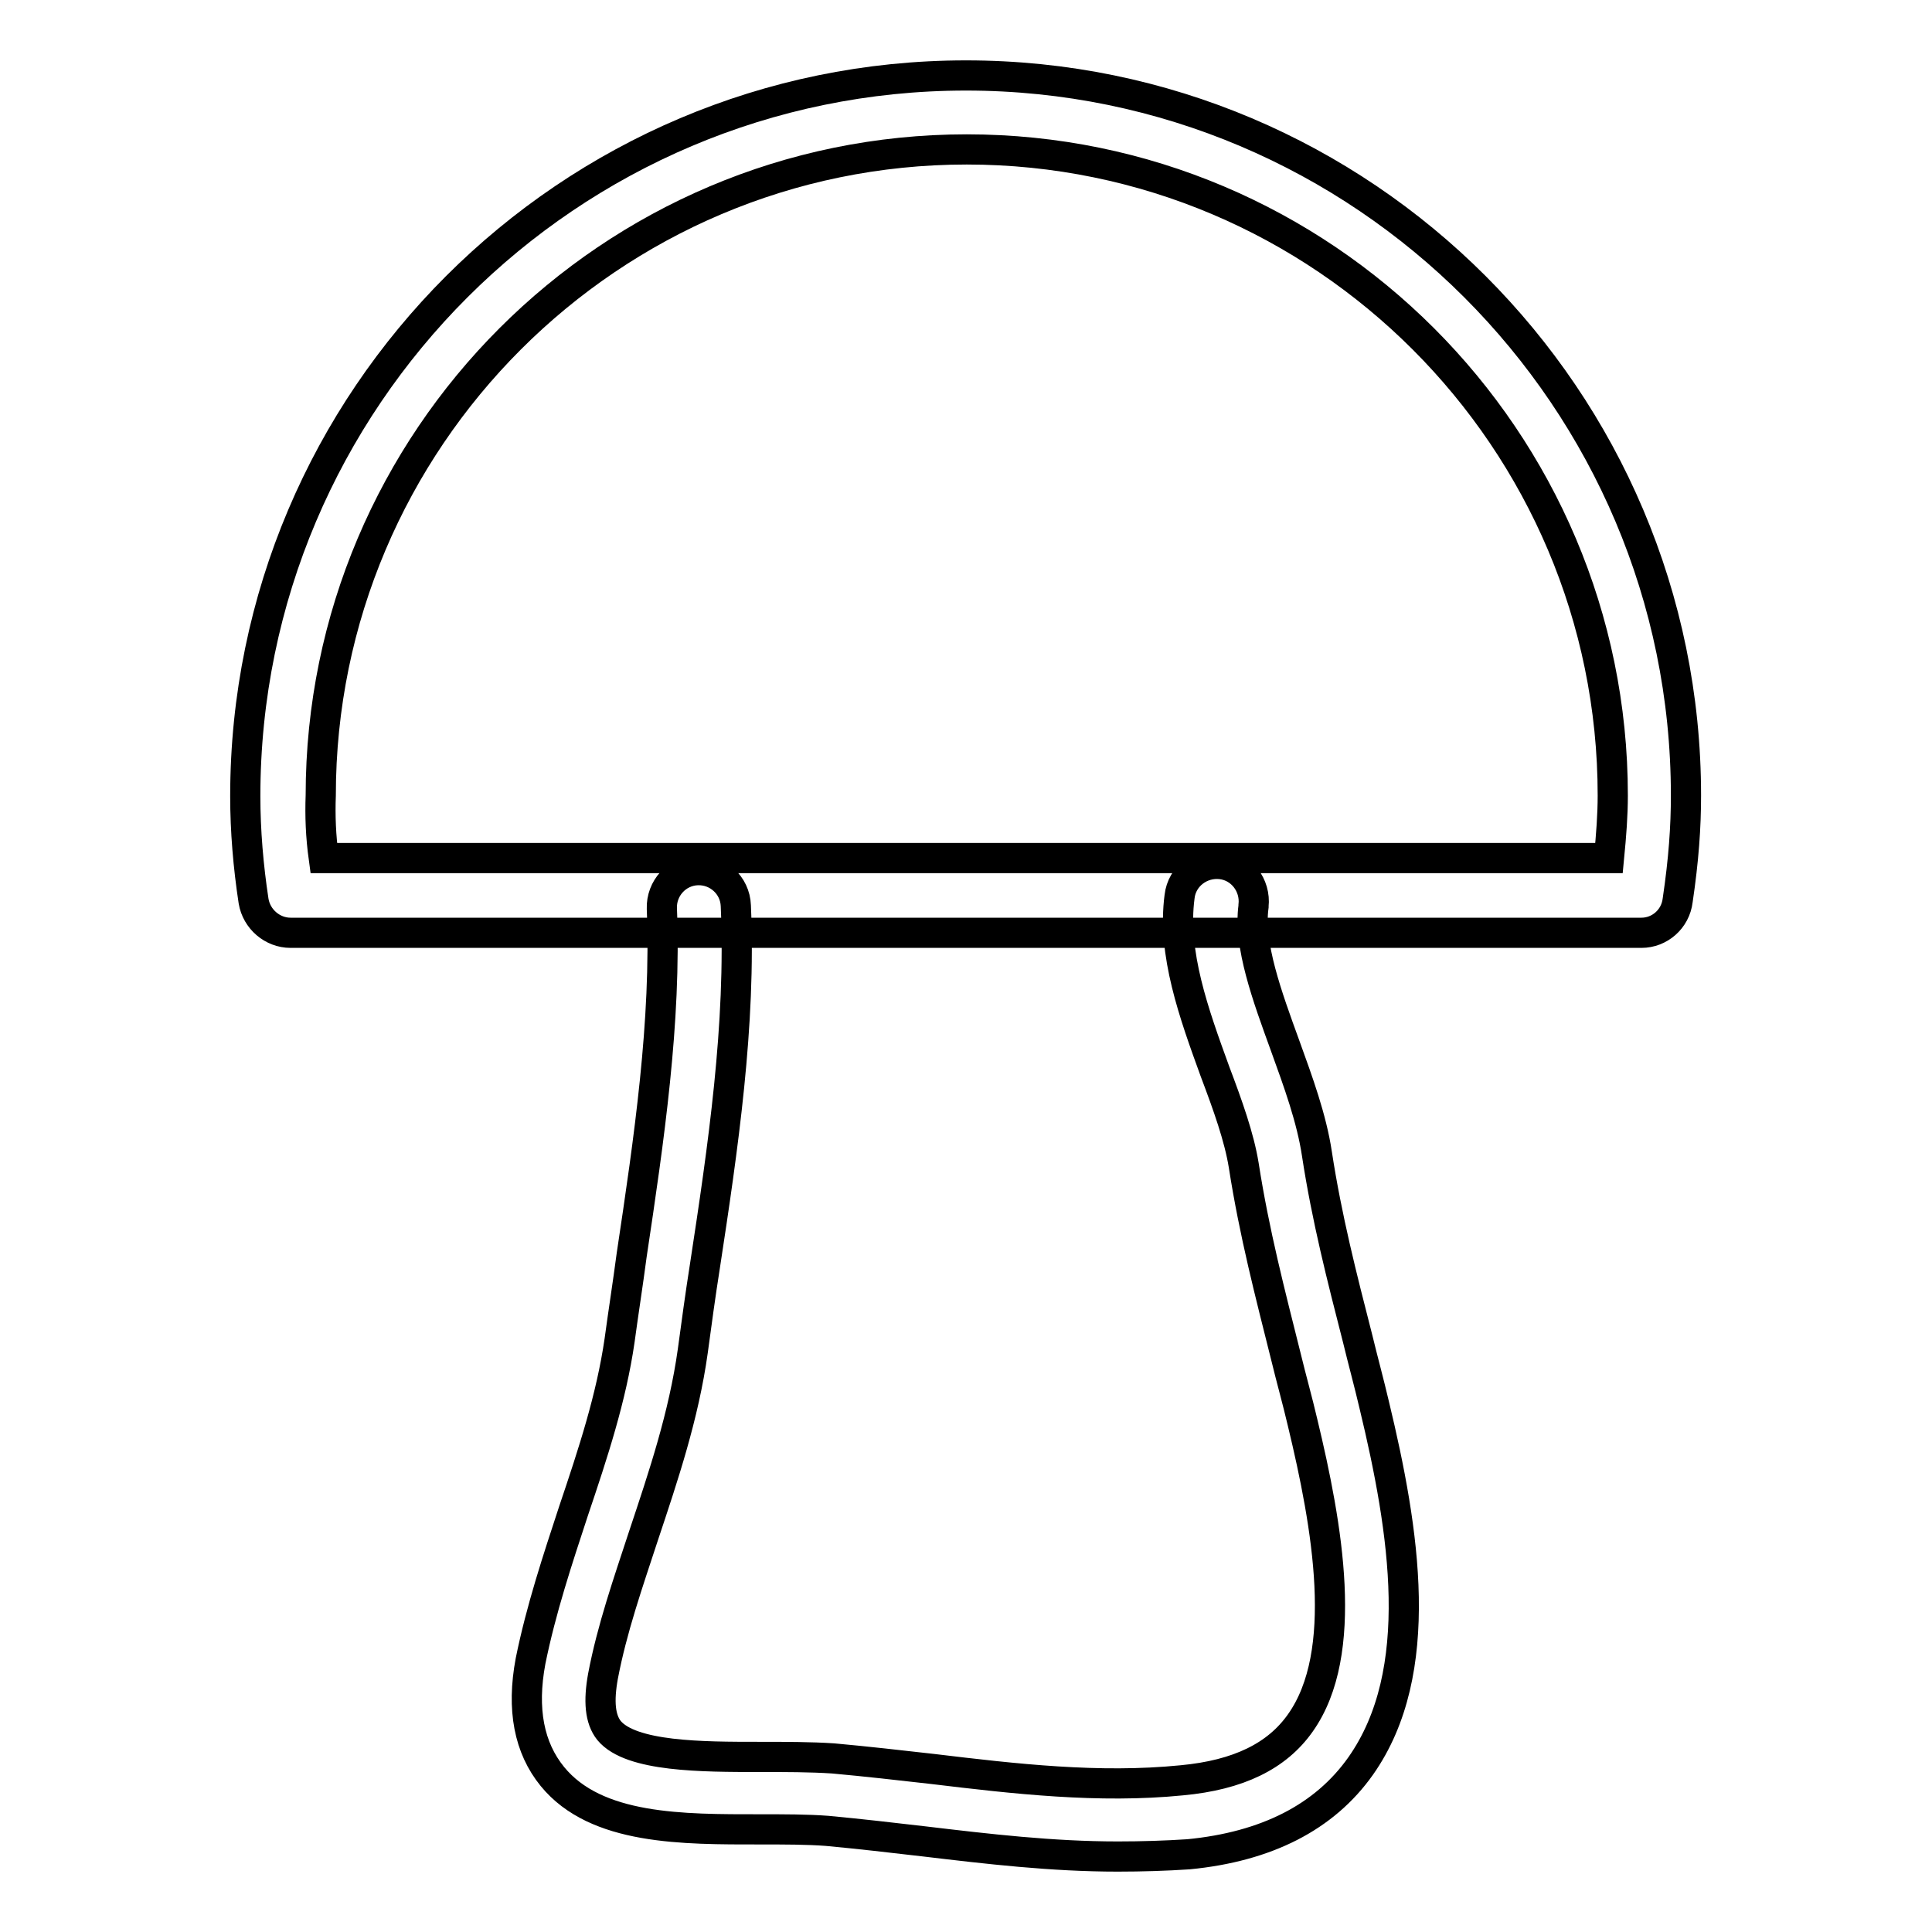
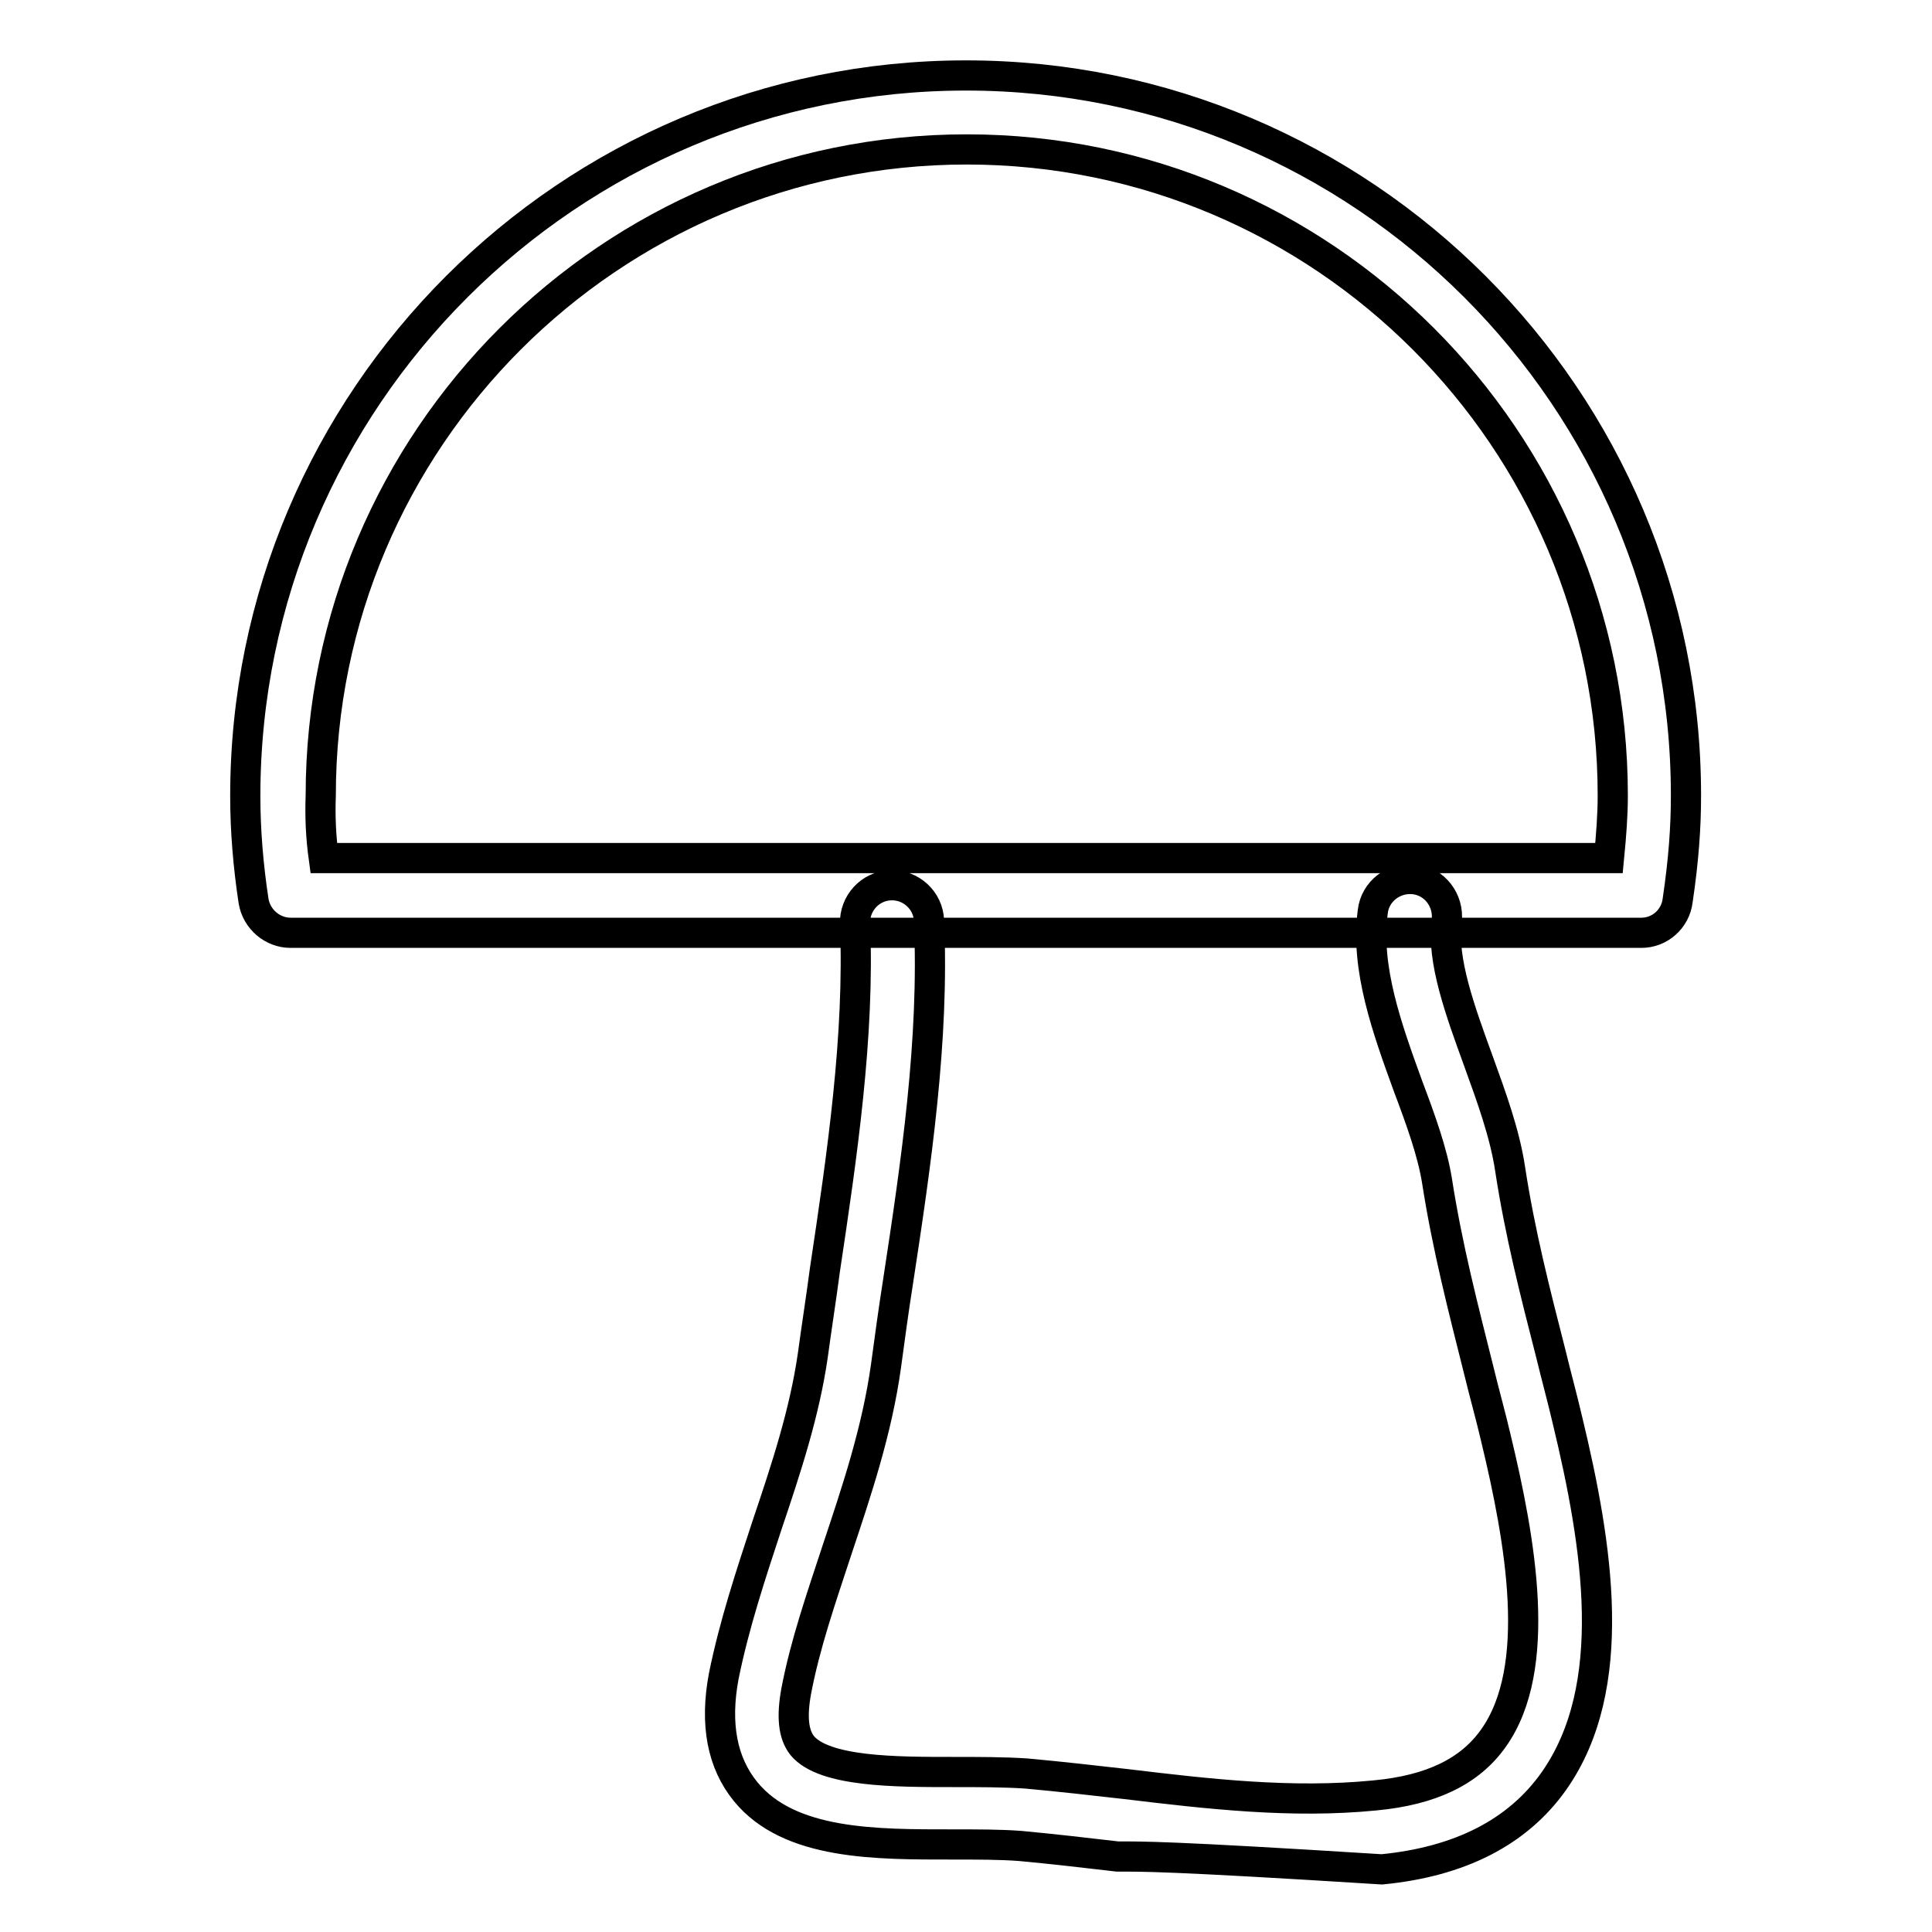
<svg xmlns="http://www.w3.org/2000/svg" version="1.1" x="0px" y="0px" viewBox="0 0 256 256" enable-background="new 0 0 256 256" xml:space="preserve">
  <g>
-     <path stroke-width="4" fill-opacity="0" stroke="#000000" d="M217.5,123.6H38.5c-2.4,0-4.5-1.8-4.9-4.2c-0.7-4.6-1.1-9.3-1.1-13.9C32.5,52.8,75.4,10,128,10 c52.6,0,95.4,42.8,95.4,95.4c0,4.2-0.3,8.5-1.1,13.9C222,121.8,219.9,123.6,217.5,123.6z M42.9,113.7h170.3 c0.3-3.1,0.5-5.7,0.5-8.3c0-47.2-38.4-85.6-85.6-85.6c-47.2,0-85.6,38.4-85.6,85.6C42.4,108.1,42.5,110.8,42.9,113.7z M148.1,246 c-8.7,0-17.2-1-25.6-2c-4.3-0.5-8.6-1-12.9-1.4c-2.6-0.2-5.7-0.2-8.9-0.2c-10.2,0-21.7,0.1-27.5-7c-3.1-3.8-4.1-8.9-2.9-15.3 c1.4-6.9,3.6-13.5,5.7-19.9c2.6-7.7,5-15,6.1-22.6c0.5-3.7,1.1-7.5,1.6-11.3c2.3-15.3,4.6-31,4-45.9c-0.1-2.7,2-5,4.7-5.1 c2.7-0.1,5,2,5.1,4.7c0.7,15.8-1.7,32.1-4.1,47.8c-0.6,3.8-1.1,7.5-1.6,11.2c-1.2,8.6-3.9,16.6-6.5,24.4 c-2.1,6.4-4.2,12.4-5.4,18.7c-0.6,3.3-0.4,5.7,0.8,7.2c2.9,3.5,12.4,3.5,19.9,3.5c3.5,0,6.8,0,9.8,0.2c4.4,0.4,8.8,0.9,13.2,1.4 c10.8,1.3,22,2.6,33,1.5c7.5-0.7,12.6-3.2,15.7-7.6c6.6-9.3,3.6-26.1,0.3-39.8c-0.7-3-1.5-5.8-2.2-8.7c-2.1-8.4-4.2-16.4-5.6-25.4 c-0.6-3.7-2.1-7.9-3.8-12.4c-2.8-7.7-5.7-15.7-4.7-23.2c0.3-2.7,2.8-4.6,5.5-4.3c2.7,0.3,4.6,2.8,4.3,5.5c0,0,0,0.1,0,0.1 c-0.7,5.1,1.8,11.9,4.2,18.5c1.7,4.7,3.5,9.6,4.2,14.3c1.3,8.5,3.3,16.3,5.4,24.5c0.7,2.9,1.5,5.8,2.2,8.8c4,16.6,7,35.3-1.8,47.8 c-4.8,6.8-12.5,10.7-22.8,11.7C154.5,245.9,151.3,246,148.1,246L148.1,246z" />
+     <path stroke-width="4" fill-opacity="0" stroke="#000000" d="M217.5,123.6H38.5c-2.4,0-4.5-1.8-4.9-4.2c-0.7-4.6-1.1-9.3-1.1-13.9C32.5,52.8,75.4,10,128,10 c52.6,0,95.4,42.8,95.4,95.4c0,4.2-0.3,8.5-1.1,13.9C222,121.8,219.9,123.6,217.5,123.6z M42.9,113.7h170.3 c0.3-3.1,0.5-5.7,0.5-8.3c0-47.2-38.4-85.6-85.6-85.6c-47.2,0-85.6,38.4-85.6,85.6C42.4,108.1,42.5,110.8,42.9,113.7z M148.1,246 c-4.3-0.5-8.6-1-12.9-1.4c-2.6-0.2-5.7-0.2-8.9-0.2c-10.2,0-21.7,0.1-27.5-7c-3.1-3.8-4.1-8.9-2.9-15.3 c1.4-6.9,3.6-13.5,5.7-19.9c2.6-7.7,5-15,6.1-22.6c0.5-3.7,1.1-7.5,1.6-11.3c2.3-15.3,4.6-31,4-45.9c-0.1-2.7,2-5,4.7-5.1 c2.7-0.1,5,2,5.1,4.7c0.7,15.8-1.7,32.1-4.1,47.8c-0.6,3.8-1.1,7.5-1.6,11.2c-1.2,8.6-3.9,16.6-6.5,24.4 c-2.1,6.4-4.2,12.4-5.4,18.7c-0.6,3.3-0.4,5.7,0.8,7.2c2.9,3.5,12.4,3.5,19.9,3.5c3.5,0,6.8,0,9.8,0.2c4.4,0.4,8.8,0.9,13.2,1.4 c10.8,1.3,22,2.6,33,1.5c7.5-0.7,12.6-3.2,15.7-7.6c6.6-9.3,3.6-26.1,0.3-39.8c-0.7-3-1.5-5.8-2.2-8.7c-2.1-8.4-4.2-16.4-5.6-25.4 c-0.6-3.7-2.1-7.9-3.8-12.4c-2.8-7.7-5.7-15.7-4.7-23.2c0.3-2.7,2.8-4.6,5.5-4.3c2.7,0.3,4.6,2.8,4.3,5.5c0,0,0,0.1,0,0.1 c-0.7,5.1,1.8,11.9,4.2,18.5c1.7,4.7,3.5,9.6,4.2,14.3c1.3,8.5,3.3,16.3,5.4,24.5c0.7,2.9,1.5,5.8,2.2,8.8c4,16.6,7,35.3-1.8,47.8 c-4.8,6.8-12.5,10.7-22.8,11.7C154.5,245.9,151.3,246,148.1,246L148.1,246z" />
  </g>
</svg>